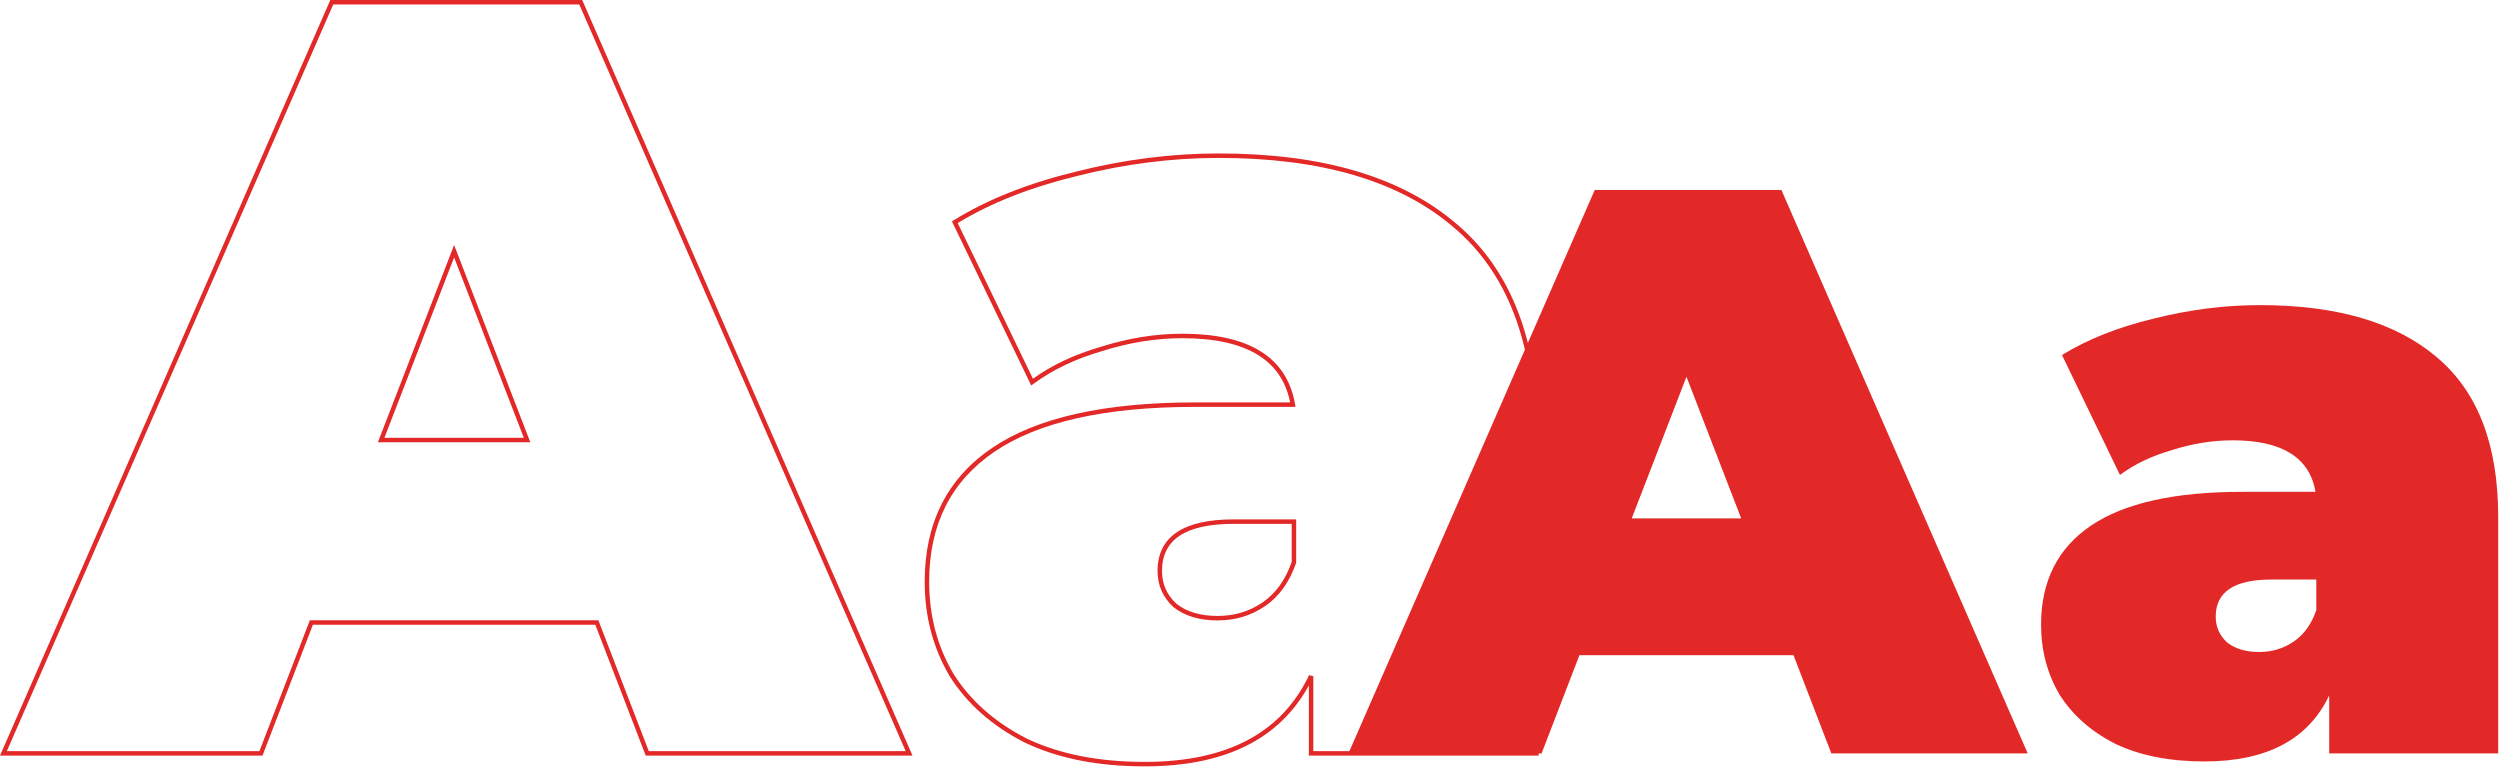
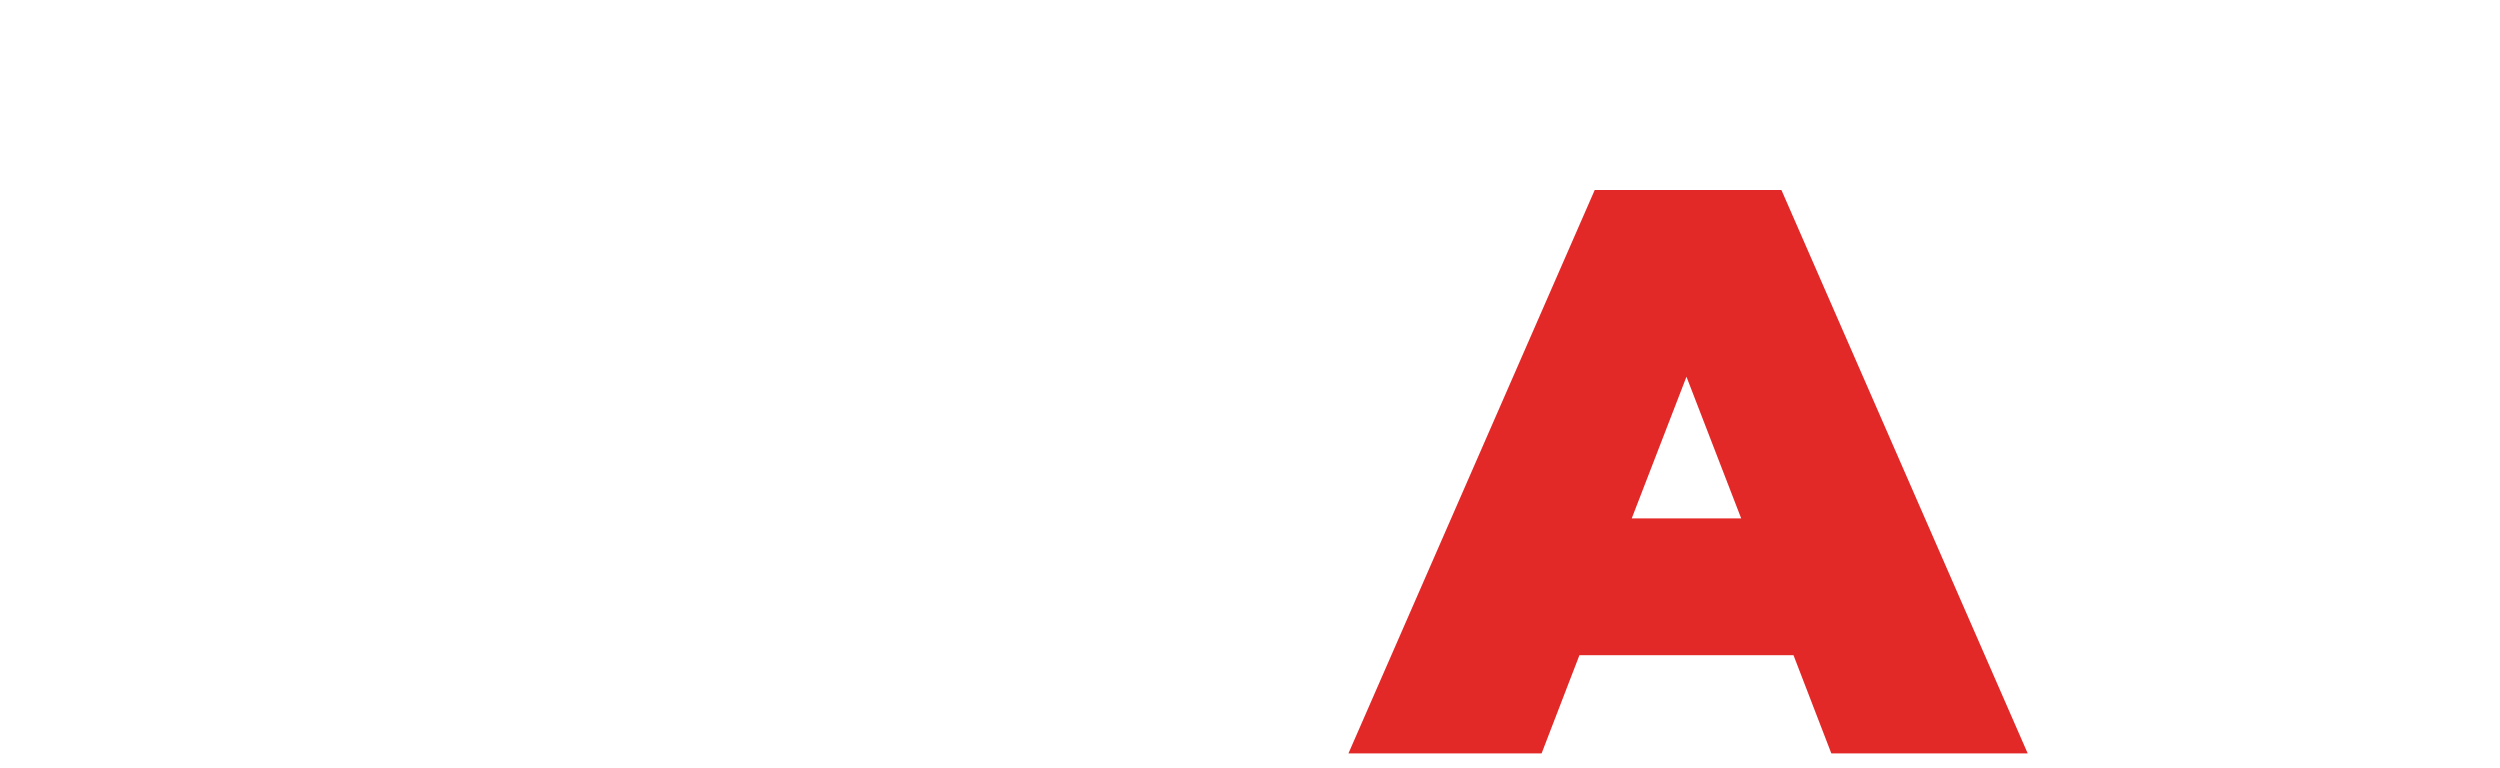
<svg xmlns="http://www.w3.org/2000/svg" width="1039" height="319" viewBox="0 0 1039 319" fill="none">
-   <path fill-rule="evenodd" clip-rule="evenodd" d="M137.28 0H241.962L379.243 314.04H268.367L247.406 259.631H130.053L109.092 314.04H0L137.28 0ZM138.496 1.858L2.84 312.182H107.816L128.777 257.773H248.682L269.642 312.182H376.402L240.746 1.858H138.496ZM506.535 65.633C486.993 65.633 467.298 68.149 447.449 73.186L447.439 73.188C428.225 77.846 411.76 84.357 398.028 92.707L429.288 157.397C437.232 151.696 446.693 147.264 457.655 144.089C469.033 140.498 480.273 138.698 491.372 138.698C505.138 138.698 516 141.089 523.861 145.974C531.76 150.882 536.546 158.257 538.223 168.012L538.409 169.099H496.723C459.334 169.099 431.608 175.336 413.401 187.67C395.247 199.968 386.159 217.951 386.159 241.755C386.159 255.866 389.536 268.63 396.28 280.07C403.314 291.202 413.431 300.157 426.671 306.926C440.191 313.39 456.544 316.642 475.763 316.642C510.012 316.642 532.654 304.563 544.05 280.602L545.818 281.001V312.182H637.614V181.995C637.614 142.327 626.37 113.198 604.051 94.403L604.045 94.398C581.678 75.268 549.223 65.633 506.535 65.633ZM446.996 71.383C466.986 66.312 486.833 63.774 506.535 63.774C549.472 63.774 582.426 73.464 605.25 92.983C628.121 112.244 639.472 141.983 639.472 181.995V314.04H543.96V284.865C531.67 307.345 508.833 318.5 475.763 318.5C456.335 318.5 439.69 315.213 425.859 308.598L425.836 308.587C412.328 301.683 401.937 292.507 394.702 281.051L394.694 281.039L394.687 281.027C387.759 269.28 384.301 256.182 384.301 241.755C384.301 217.394 393.647 198.807 412.359 186.131C431.019 173.49 459.189 167.24 496.723 167.24H536.189C534.438 158.513 530 151.976 522.88 147.552C515.429 142.922 504.958 140.556 491.372 140.556C480.473 140.556 469.418 142.323 458.203 145.865L458.182 145.872C446.972 149.117 437.413 153.681 429.488 159.551L428.587 160.218L395.624 92.003L396.337 91.563C410.41 82.88 427.301 76.158 446.996 71.383ZM188.729 101.817L220.411 183.816H157.048L188.729 101.817ZM159.758 181.958H217.701L188.729 106.973L159.758 181.958ZM489.184 221.136C494.536 217.568 502.447 215.852 512.779 215.852H538.682V233.884L538.631 234.032C535.903 241.912 531.634 247.889 525.79 251.888C519.98 255.863 513.403 257.848 506.089 257.848C498.509 257.848 492.338 256.027 487.669 252.292L487.643 252.271L487.618 252.248C483.267 248.208 481.077 243.204 481.077 237.296C481.077 230.187 483.765 224.749 489.184 221.136ZM490.215 222.682C485.376 225.908 482.935 230.728 482.935 237.296C482.935 242.673 484.9 247.177 488.857 250.863C493.105 254.249 498.818 255.989 506.089 255.989C513.046 255.989 519.253 254.109 524.741 250.354C530.16 246.646 534.199 241.076 536.824 233.571V217.71H512.779C502.595 217.71 495.12 219.412 490.215 222.682Z" fill="#E32828" />
  <path d="M745.379 272.304H656.408L640.687 313.111H560.412L662.763 78.975H740.362L842.713 313.111H761.1L745.379 272.304ZM723.638 215.443L700.894 156.574L678.149 215.443H723.638Z" fill="#E32828" />
-   <path d="M939.248 126.805C971.358 126.805 995.886 134.052 1012.83 148.547C1029.78 162.818 1038.25 184.894 1038.25 214.774V313.111H968.013V289.029C959.316 307.313 942.035 316.456 916.168 316.456C901.674 316.456 889.299 314.003 879.041 309.097C869.007 303.969 861.314 297.168 855.962 288.694C850.833 279.998 848.269 270.298 848.269 259.594C848.269 241.532 855.182 227.819 869.007 218.453C882.832 209.088 903.793 204.405 931.889 204.405H962.327C959.874 190.134 948.39 182.998 927.875 182.998C919.625 182.998 911.263 184.336 902.789 187.012C894.316 189.465 887.069 192.921 881.048 197.381L856.965 147.543C867.446 141.077 880.045 136.059 894.762 132.492C909.702 128.701 924.53 126.805 939.248 126.805ZM938.913 270.967C944.265 270.967 949.059 269.517 953.296 266.618C957.533 263.719 960.654 259.371 962.661 253.574V240.863H943.93C928.544 240.863 920.851 245.992 920.851 256.249C920.851 260.486 922.412 264.054 925.534 266.953C928.879 269.629 933.339 270.967 938.913 270.967Z" fill="#E32828" />
</svg>